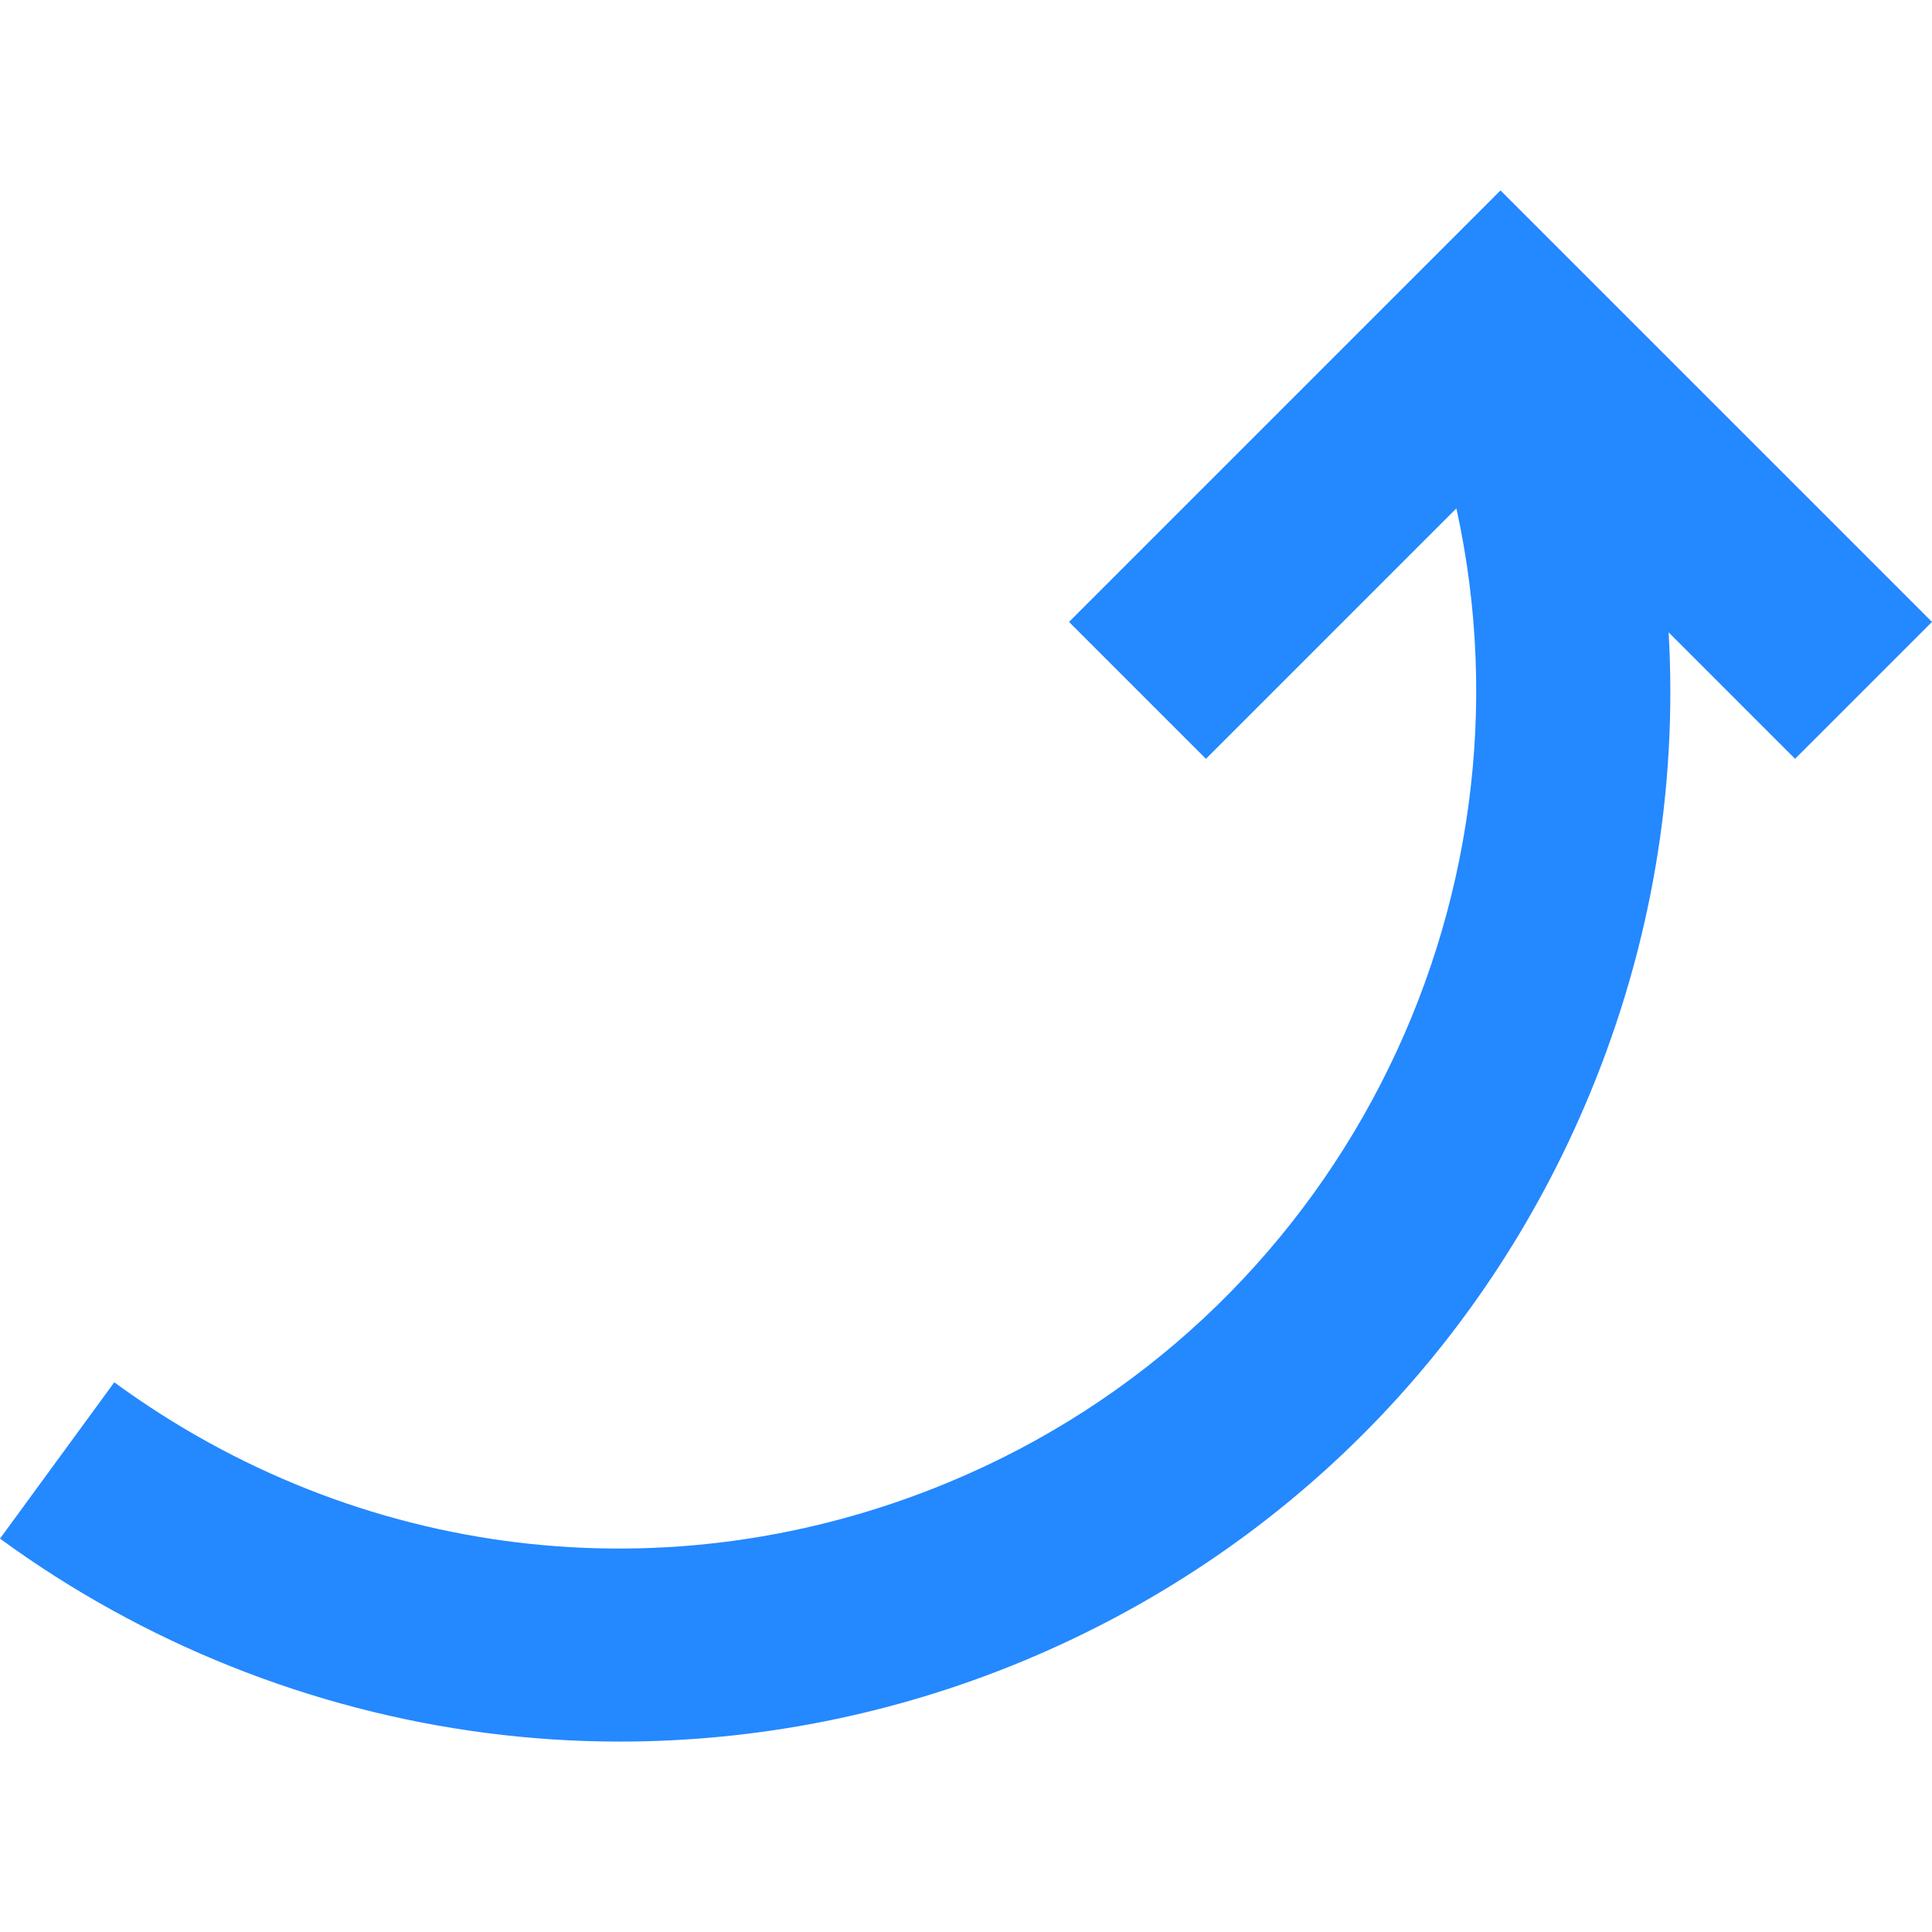
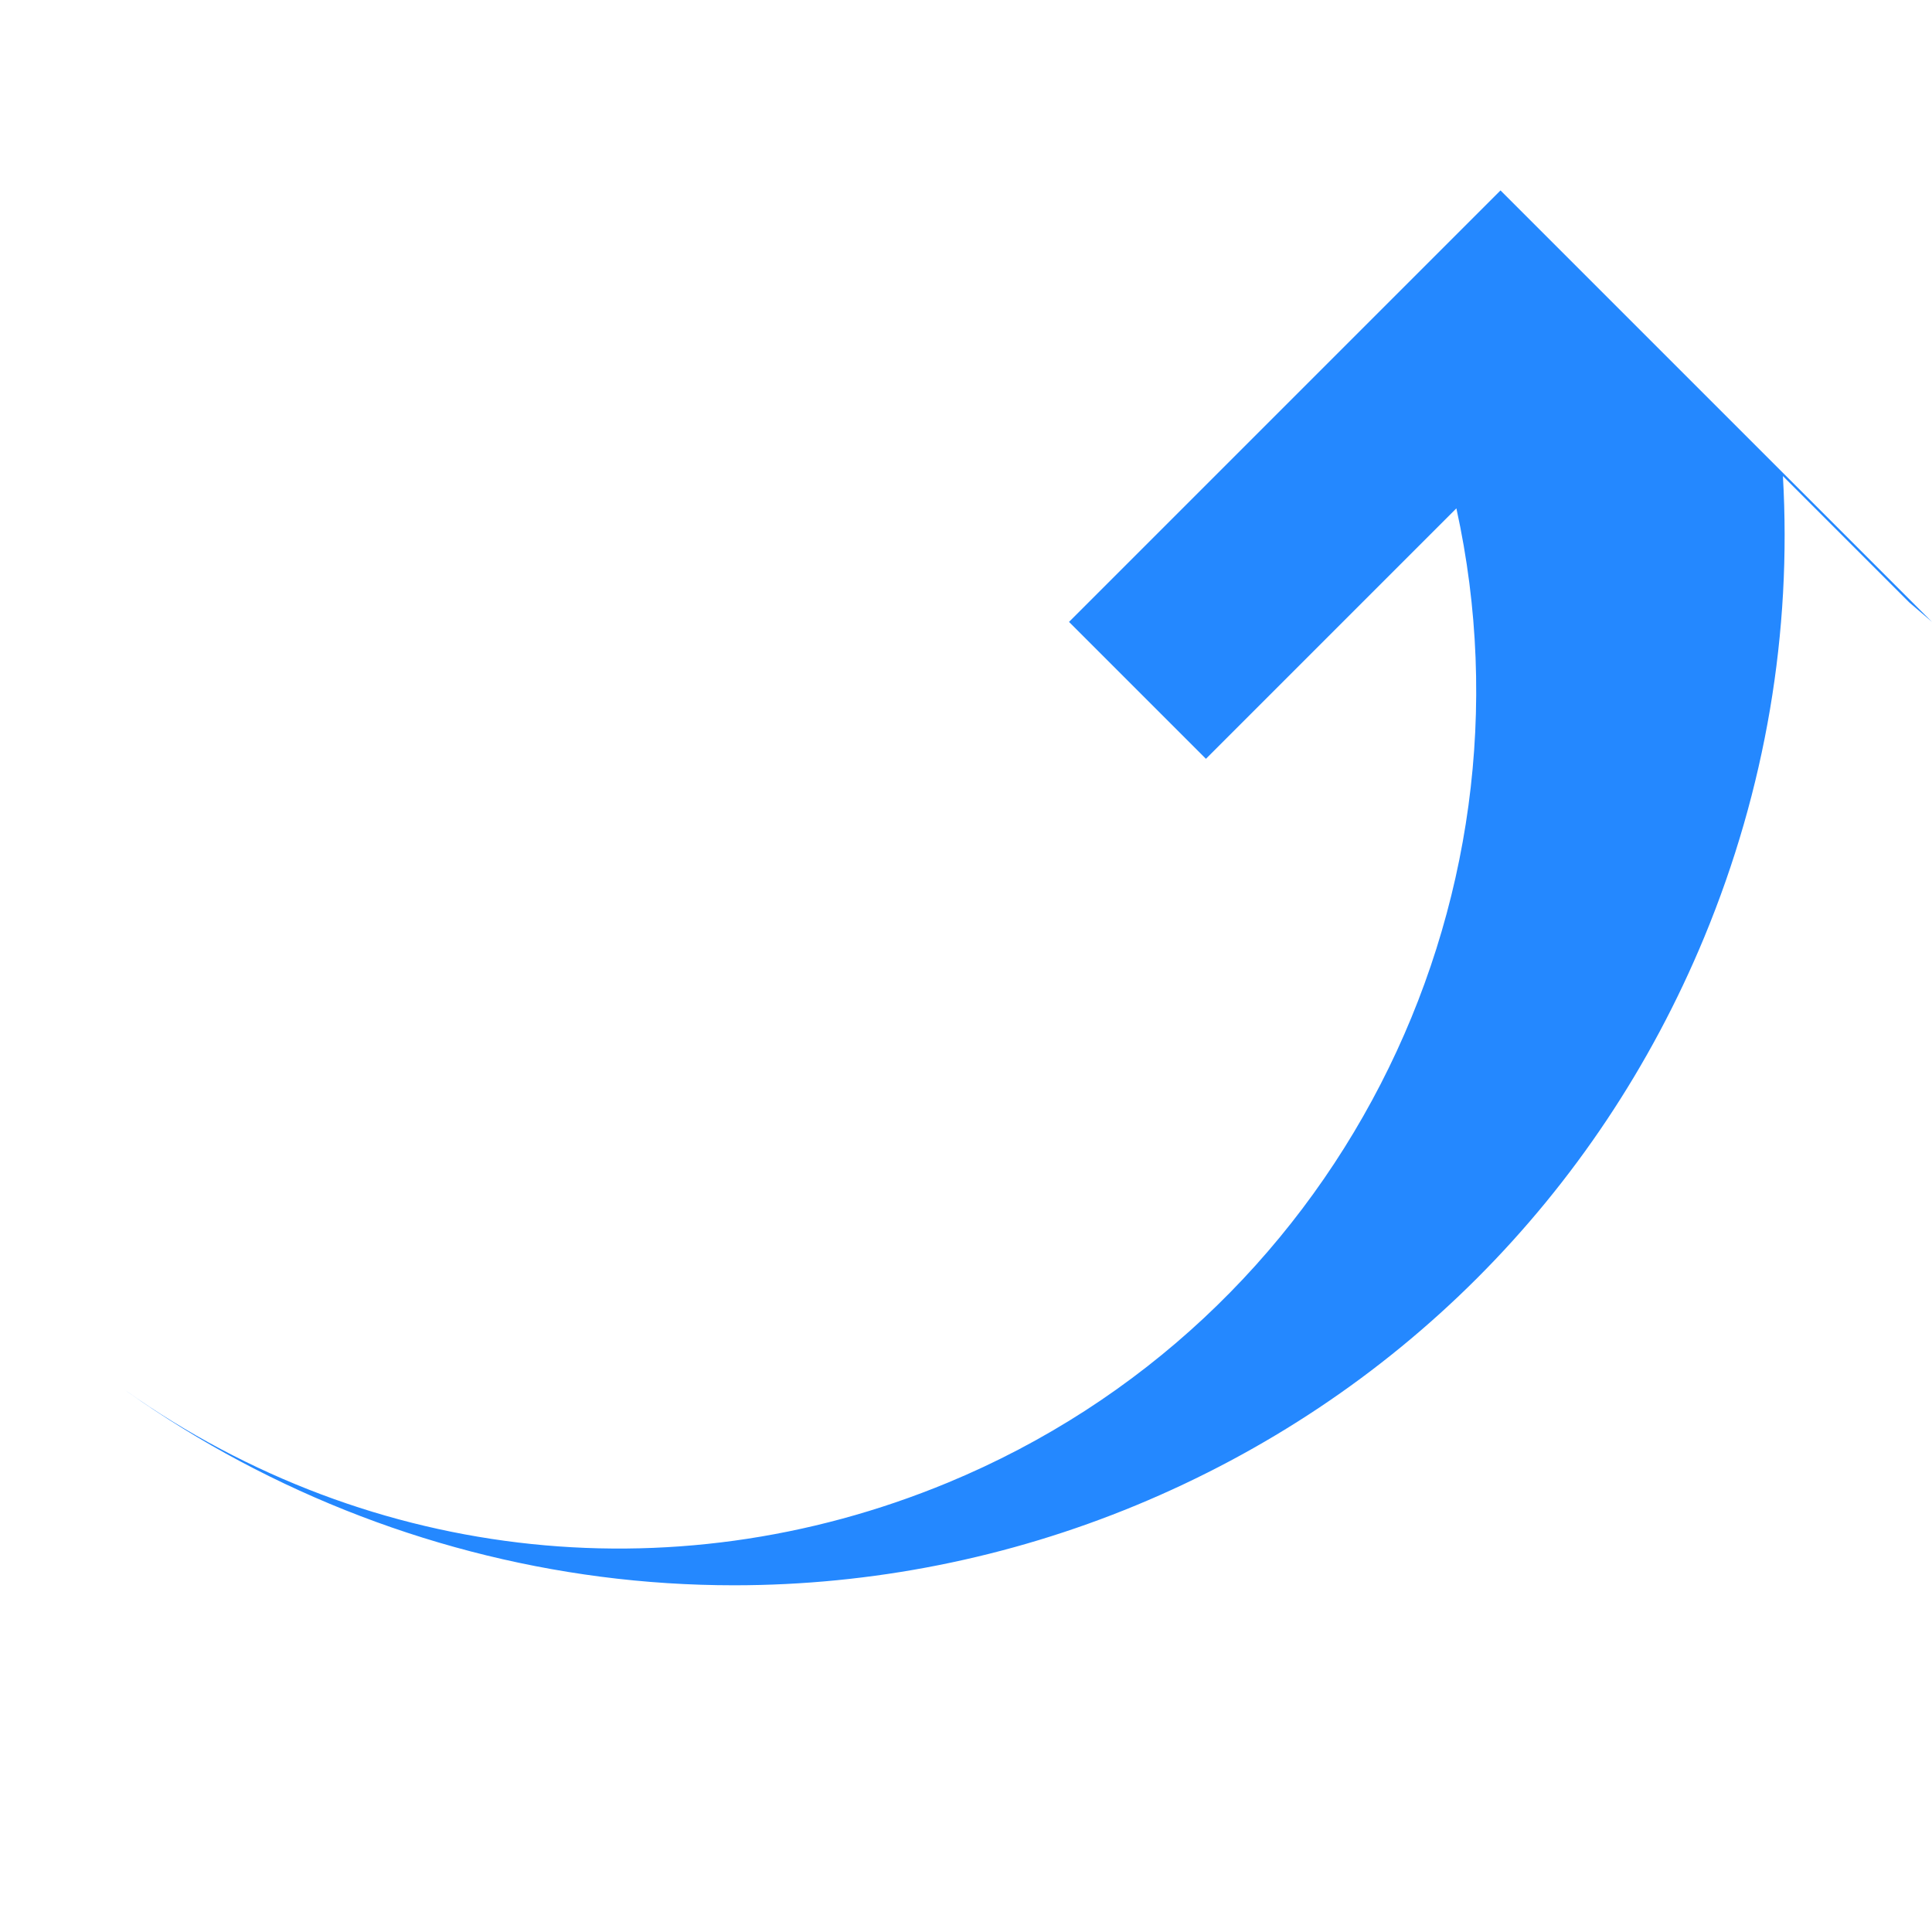
<svg xmlns="http://www.w3.org/2000/svg" version="1.1" id="Layer_1" x="0px" y="0px" viewBox="0 0 399.141 399.141" style="enable-background:new 0 0 399.141 399.141;" xml:space="preserve">
-   <path style="fill:#2488FF;" d="M399.141,128.482L309.998,39.34l-89.143,89.142l28.285,28.285l51.741-51.742  c18.059,82.074-24.769,168.023-105.056,201.28c-57.514,23.824-121.894,16.075-172.213-20.725L0,317.868  c29.504,21.576,64.251,35.463,100.484,40.156c9.162,1.188,18.371,1.776,27.578,1.776c28.356-0.001,56.644-5.594,83.07-16.54  c53.507-22.163,95.18-63.836,117.343-117.343c12.699-30.658,18.107-63.097,16.254-95.277l26.126,26.127L399.141,128.482z" />
+   <path style="fill:#2488FF;" d="M399.141,128.482L309.998,39.34l-89.143,89.142l28.285,28.285l51.741-51.742  c18.059,82.074-24.769,168.023-105.056,201.28c-57.514,23.824-121.894,16.075-172.213-20.725c29.504,21.576,64.251,35.463,100.484,40.156c9.162,1.188,18.371,1.776,27.578,1.776c28.356-0.001,56.644-5.594,83.07-16.54  c53.507-22.163,95.18-63.836,117.343-117.343c12.699-30.658,18.107-63.097,16.254-95.277l26.126,26.127L399.141,128.482z" />
  <g>
</g>
  <g>
</g>
  <g>
</g>
  <g>
</g>
  <g>
</g>
  <g>
</g>
  <g>
</g>
  <g>
</g>
  <g>
</g>
  <g>
</g>
  <g>
</g>
  <g>
</g>
  <g>
</g>
  <g>
</g>
  <g>
</g>
</svg>